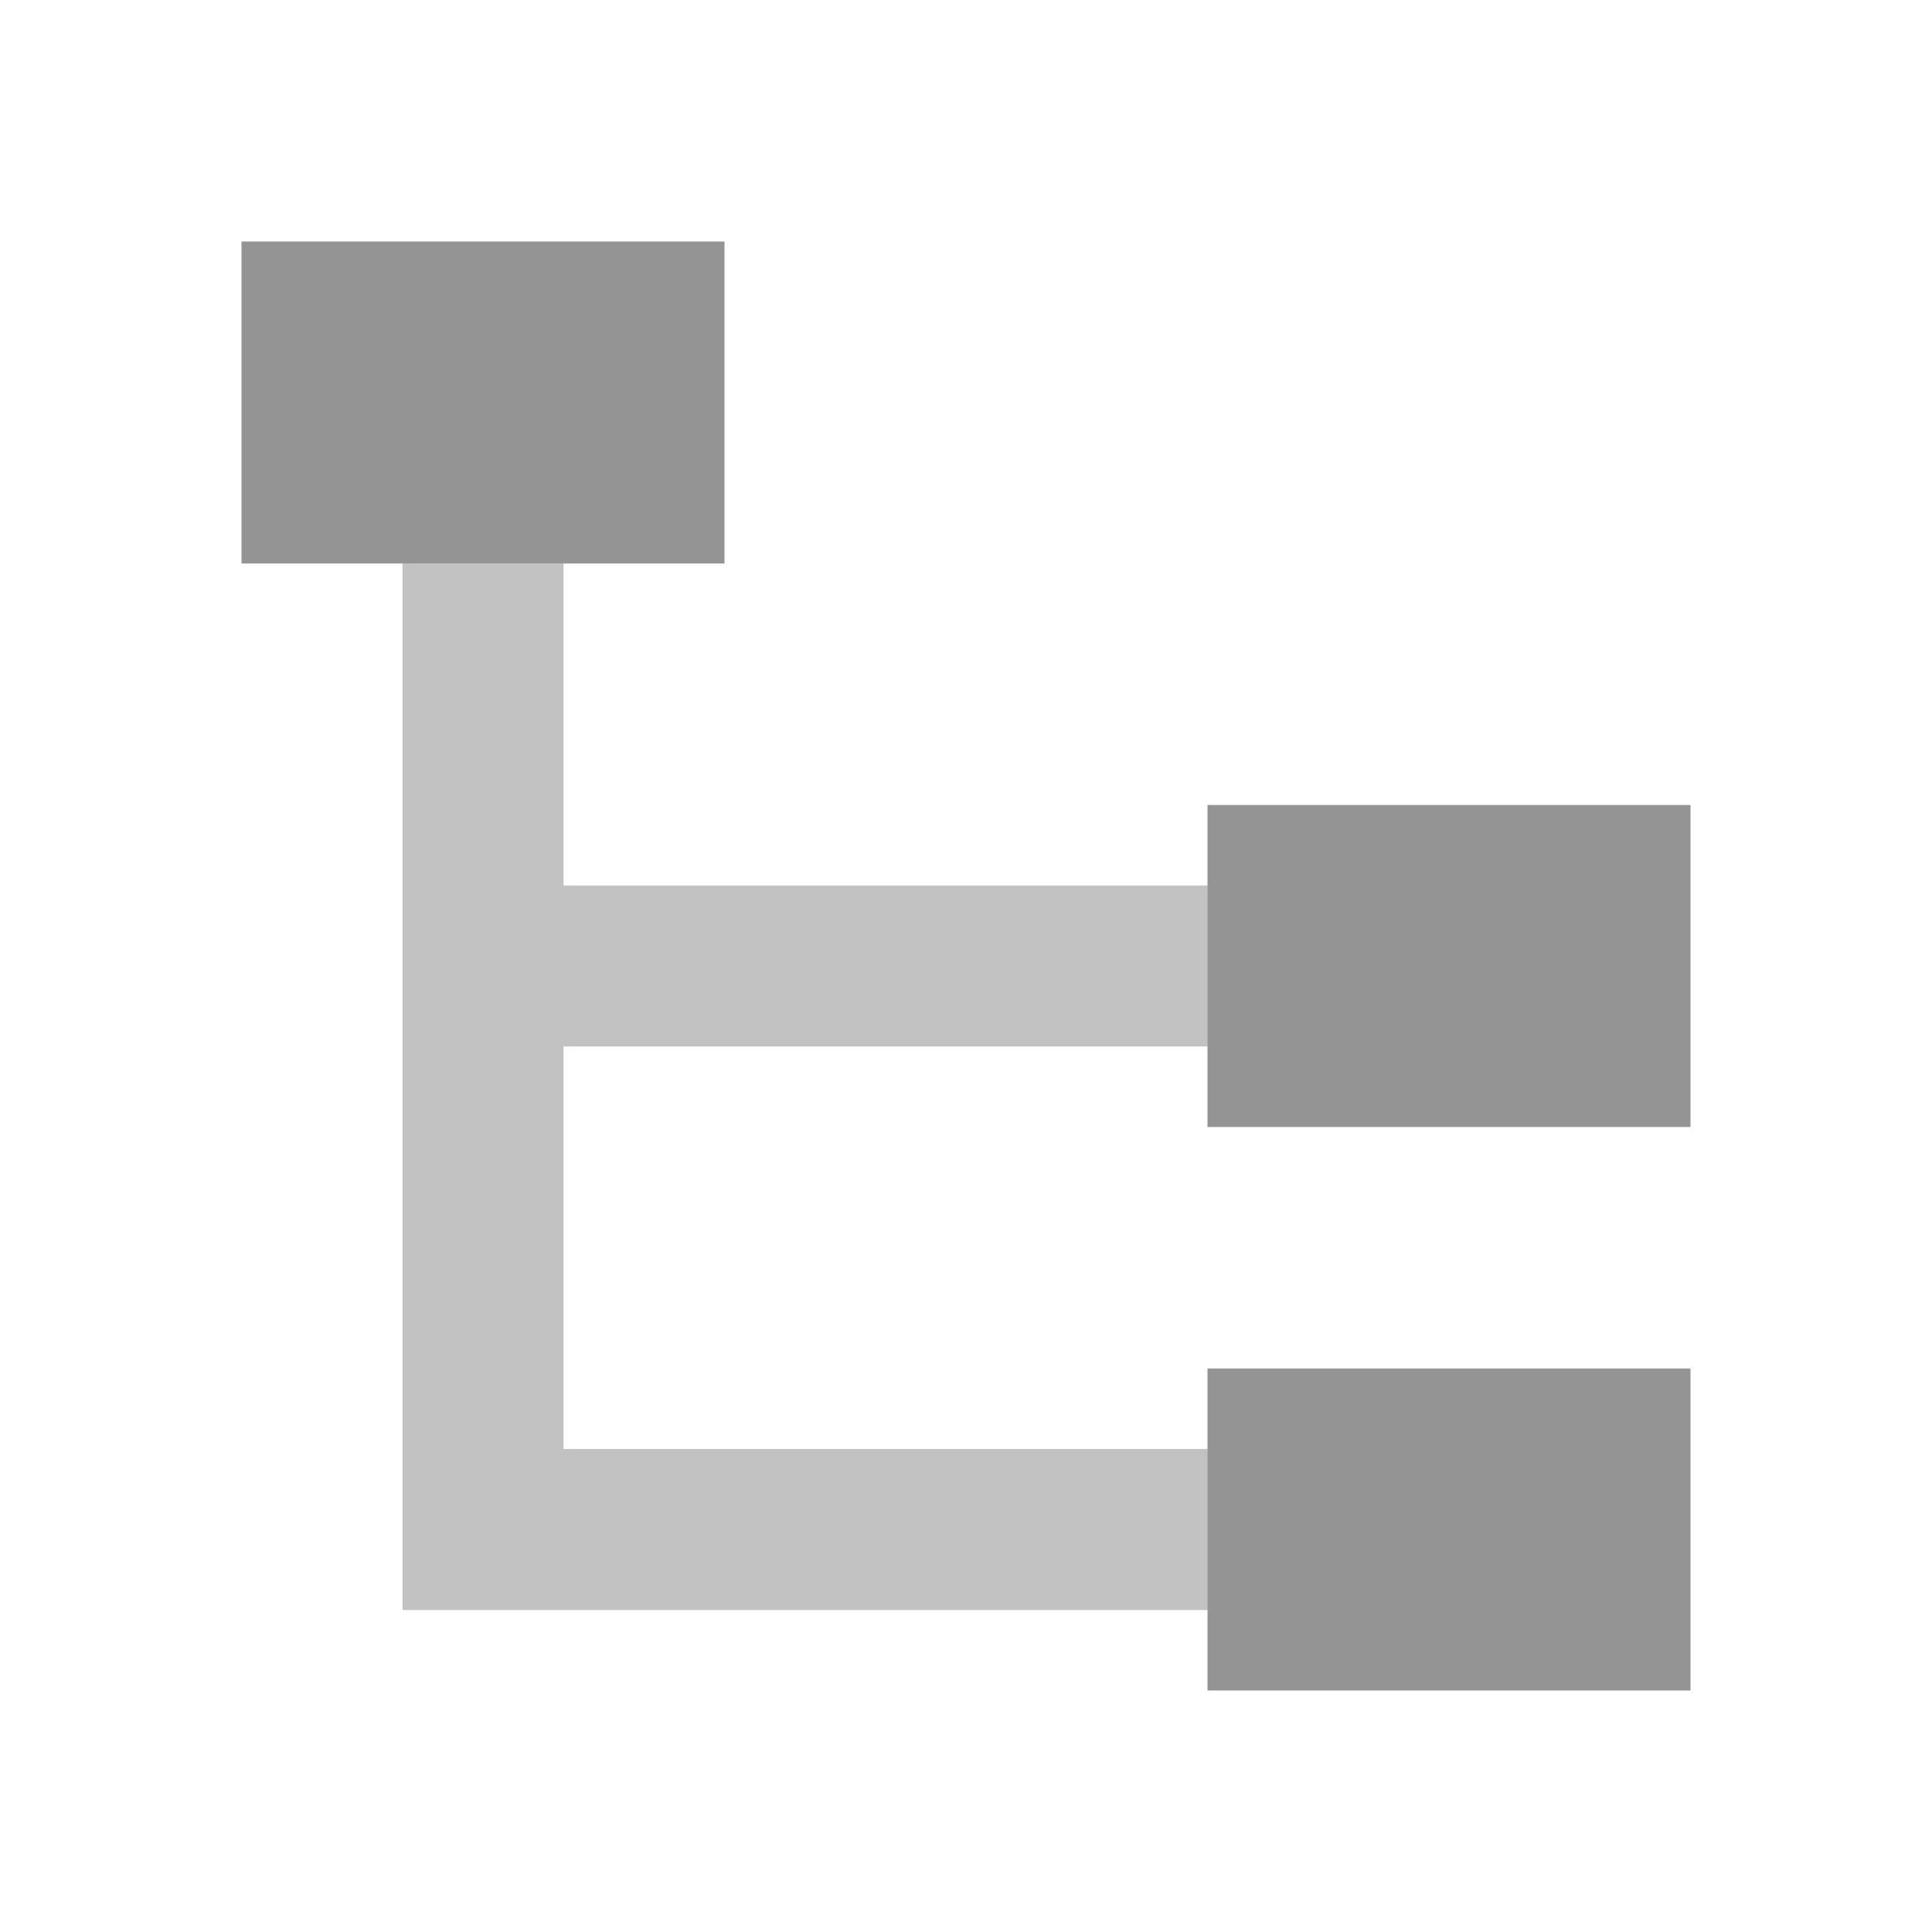
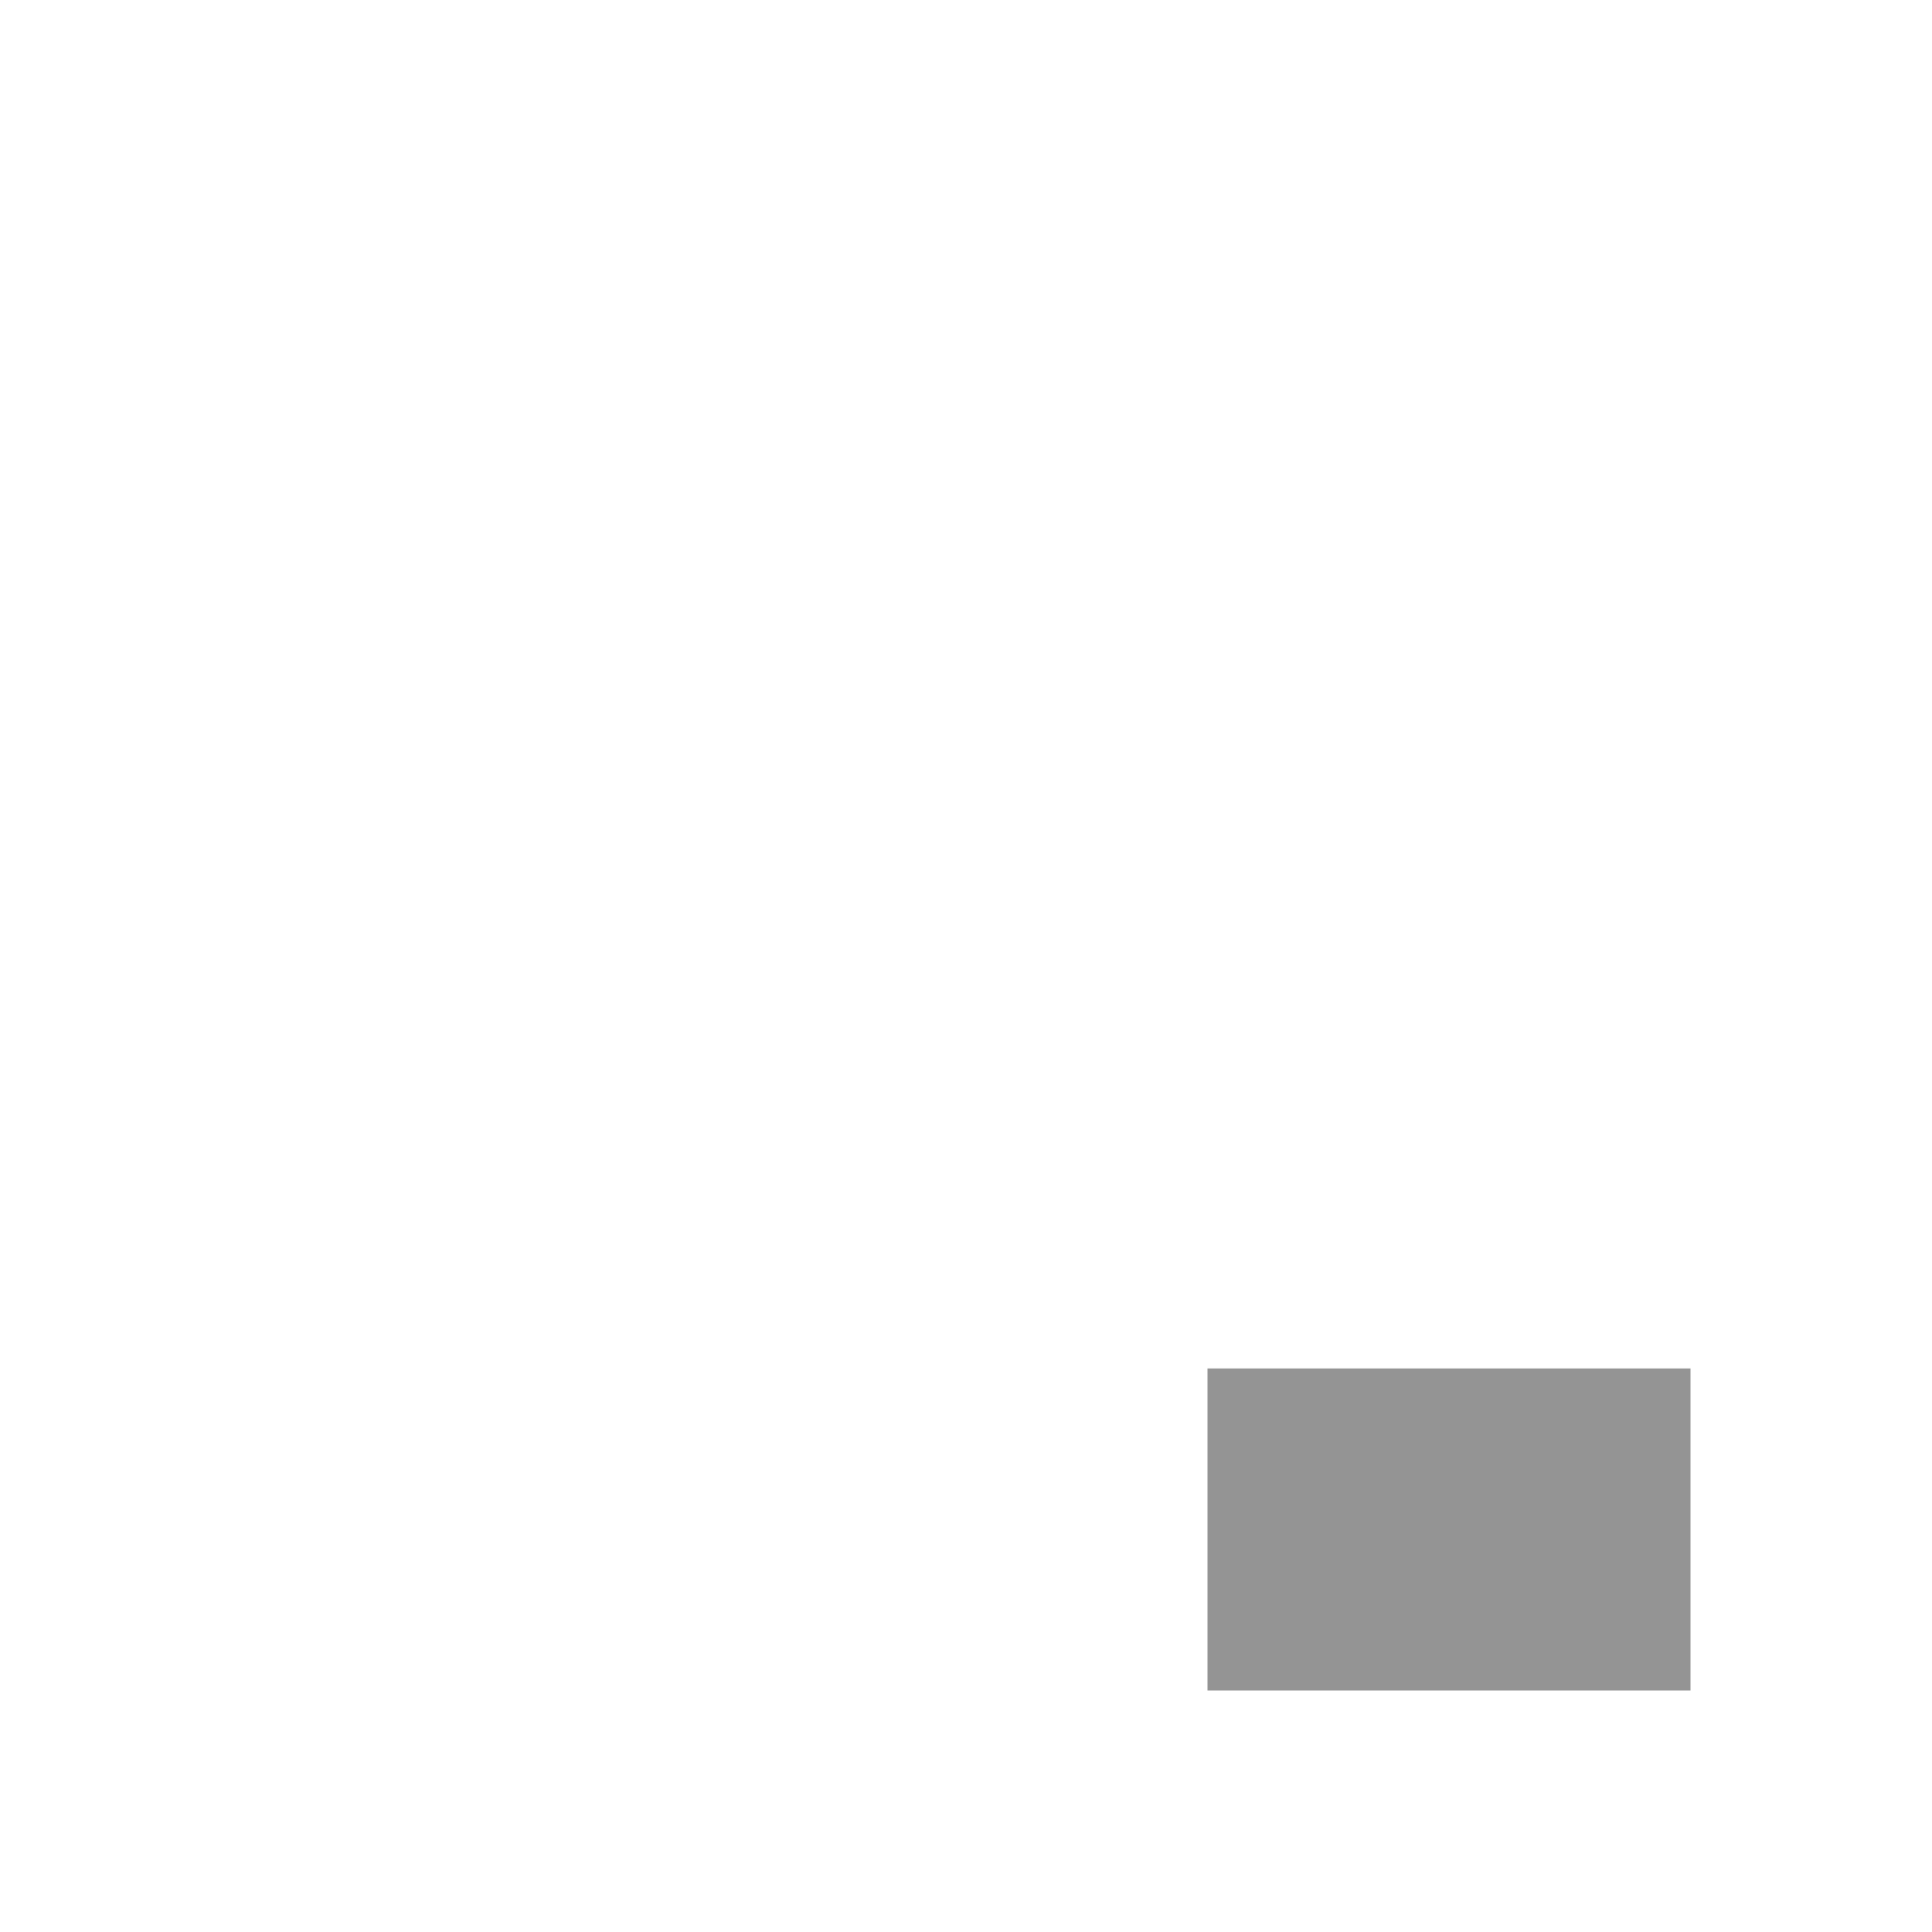
<svg xmlns="http://www.w3.org/2000/svg" width="512" height="512" viewBox="0 0 512 512" fill="none">
-   <path d="M320 277.334H149.334V384.001H320V426.667H149.334H106.667V149.334H149.334V234.667H320V277.334Z" fill="black" fill-opacity="0.24" />
-   <path d="M192 64H64V149.333H192V64Z" fill="black" fill-opacity="0.42" />
-   <path d="M448 213.333H320V298.667H448V213.333Z" fill="black" fill-opacity="0.42" />
  <path d="M448 362.667H320V448H448V362.667Z" fill="black" fill-opacity="0.42" />
</svg>